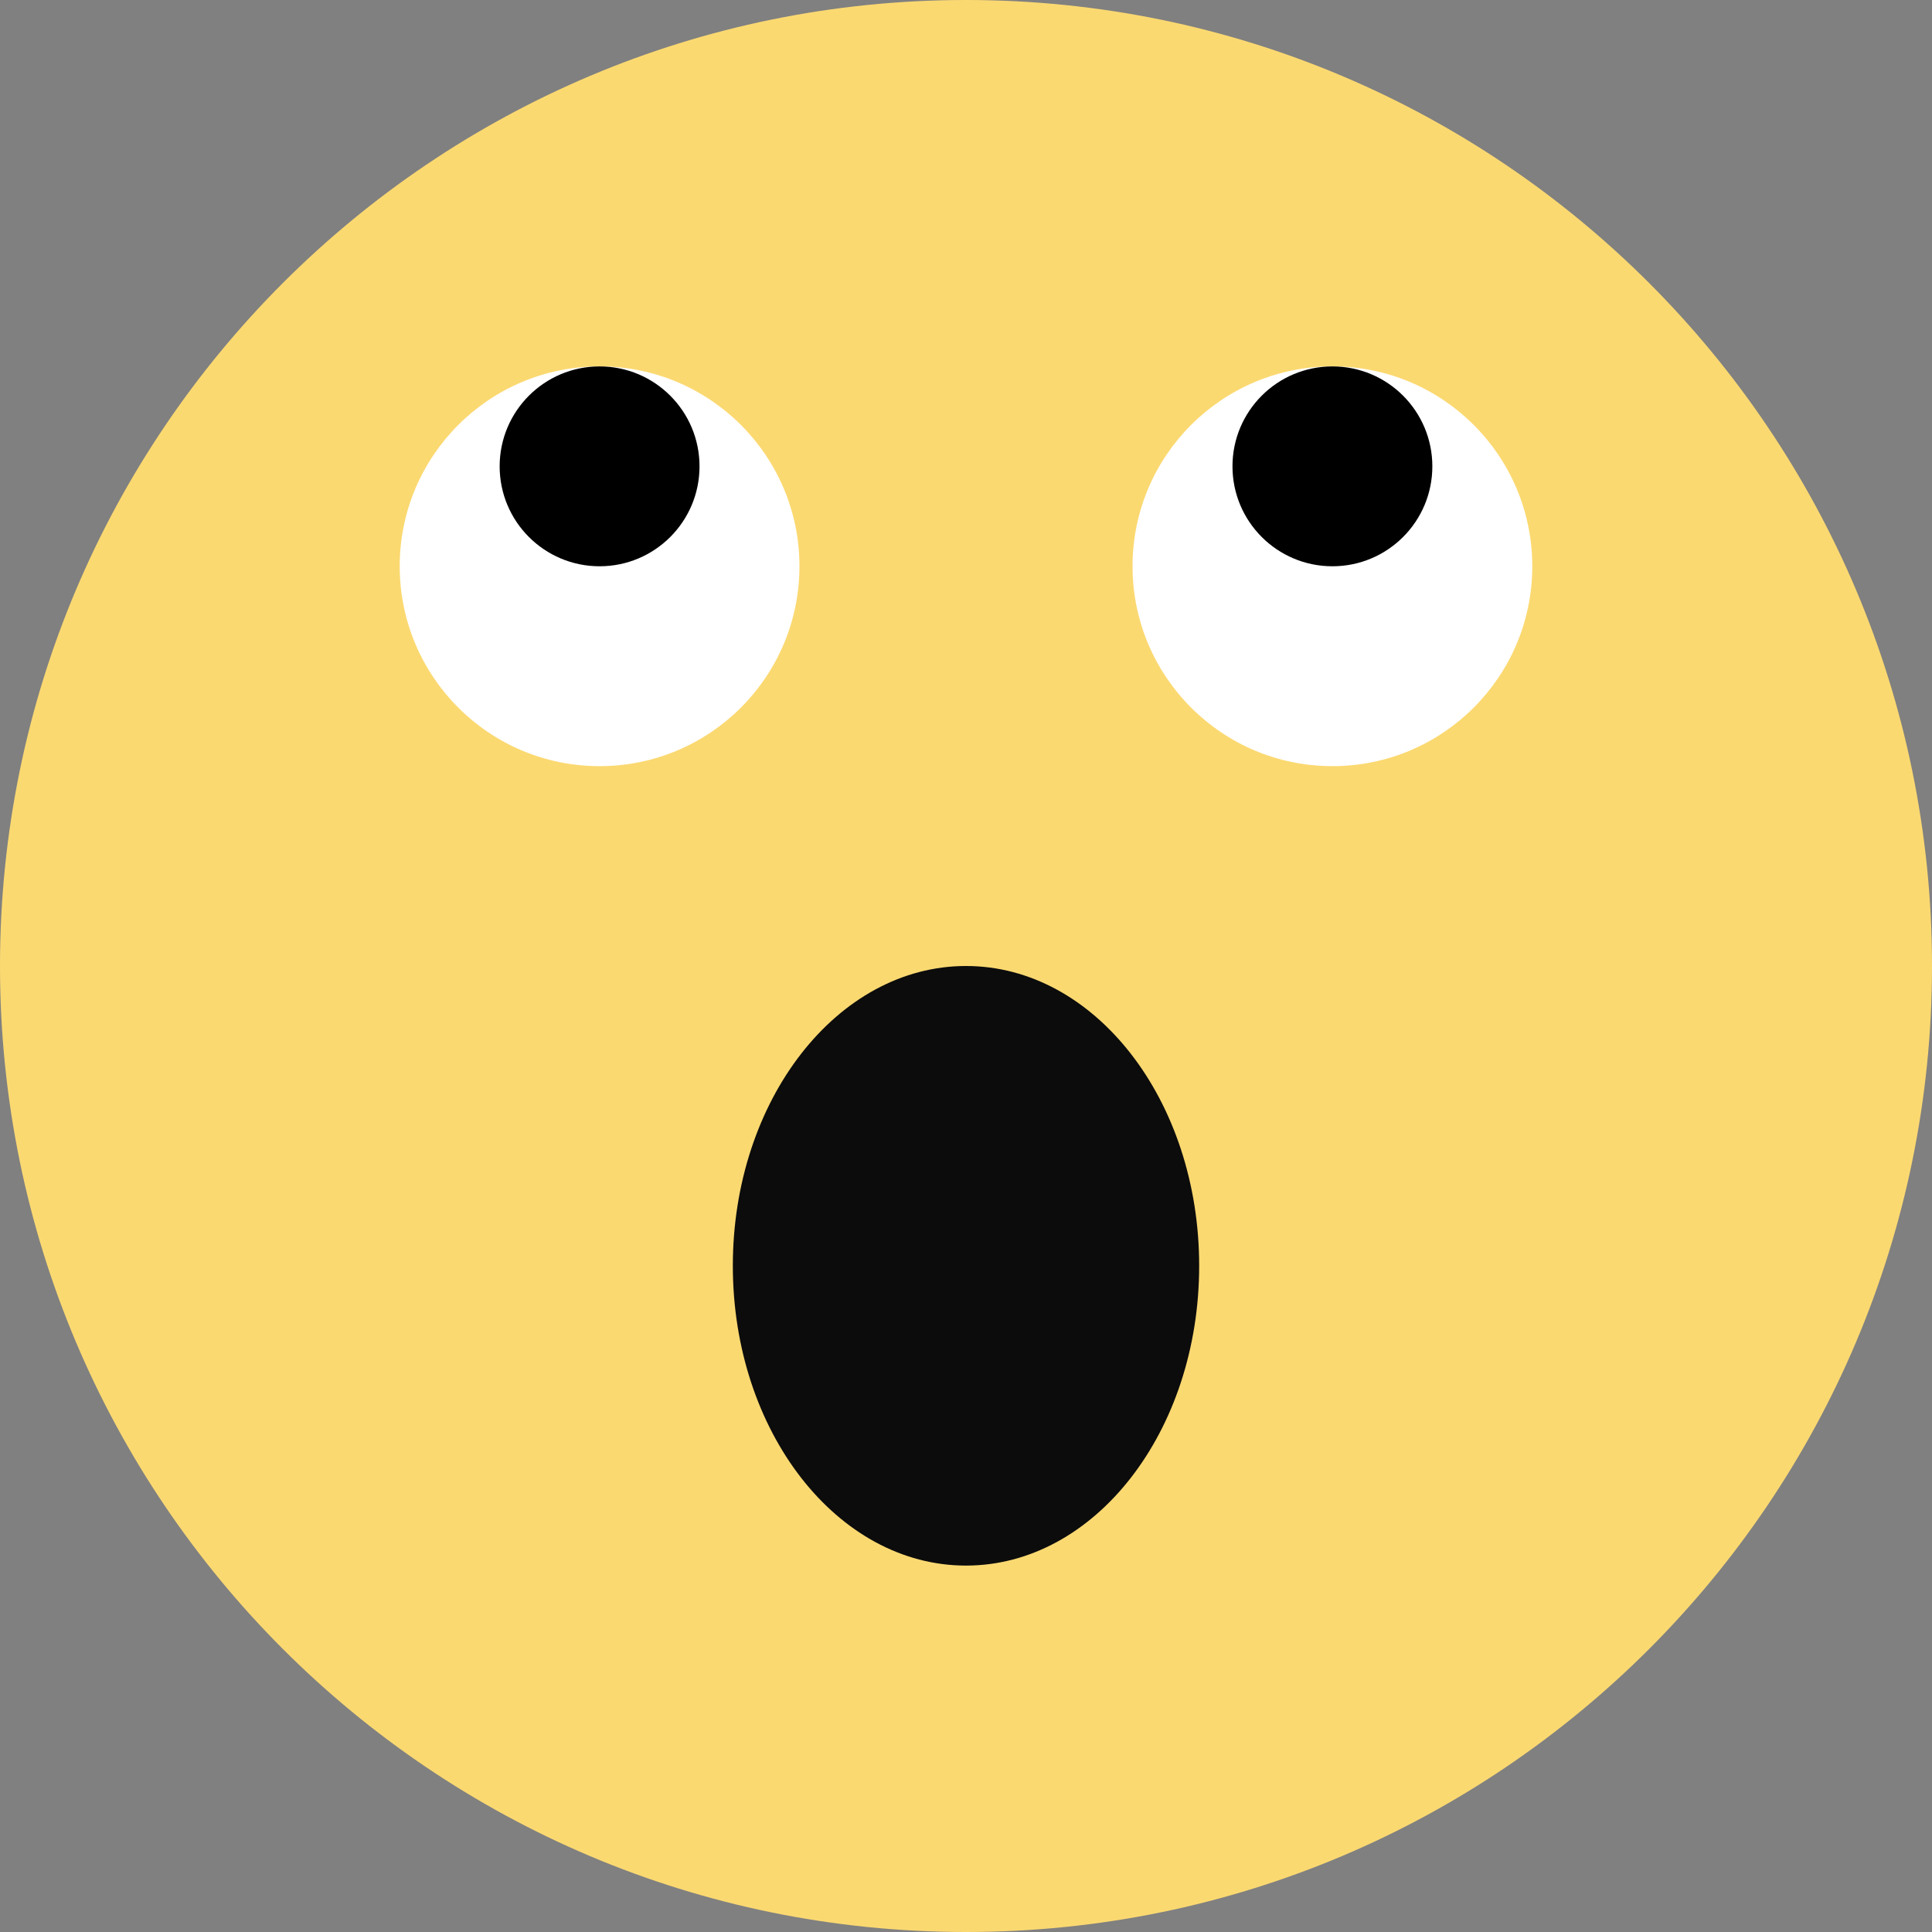
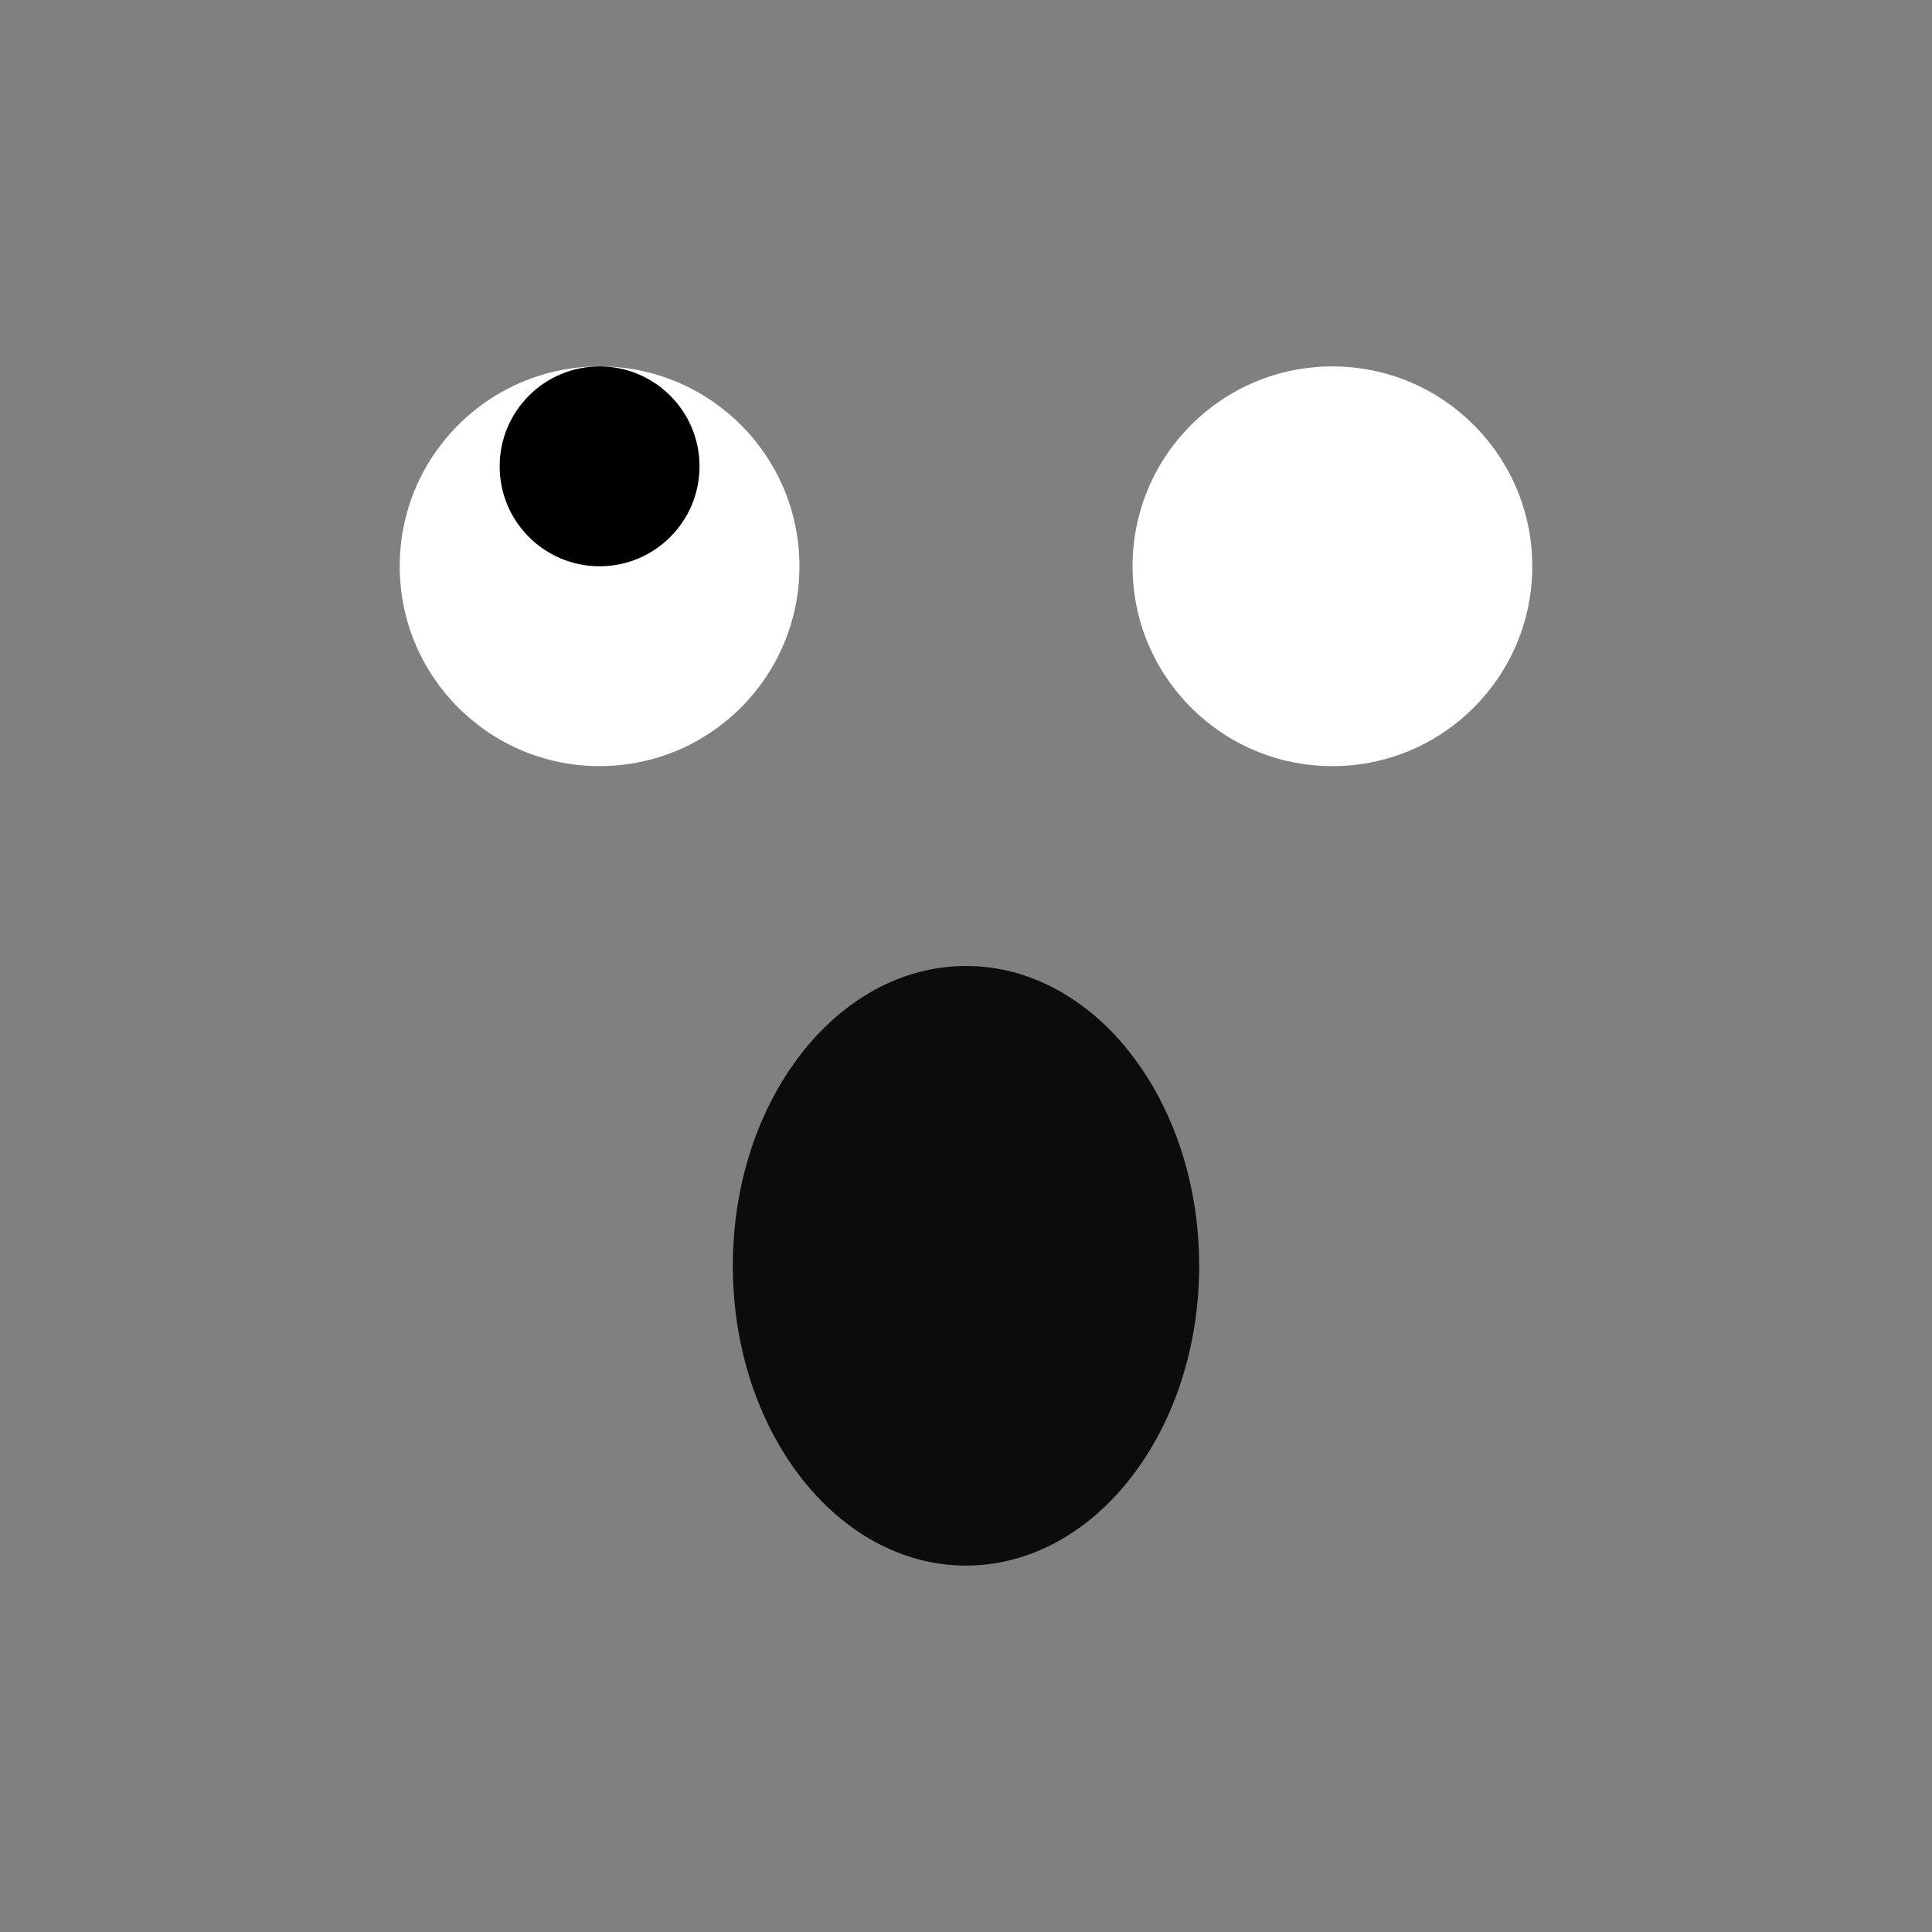
<svg xmlns="http://www.w3.org/2000/svg" version="1.1" id="Layer_1" x="0px" y="0px" viewBox="0 0 512 512" style="enable-background:new 0 0 512 512;" xml:space="preserve" width="30px" height="30px" class="">
  <rect x="0" y="0" width="512" height="512" fill="#808080" stroke="none" />
  <g>
    <g>
-       <path style="fill:#FBD971;" d="M512,256c0,141.383-114.617,256-256,256S0,397.383,0,256S114.617,0,256,0S512,114.617,512,256" data-original="#FBD971" class="" />
      <g>
        <path style="fill:#FFFFFF;" d="M211.862,150.069c0,29.255-23.711,52.966-52.966,52.966c-29.255,0-52.966-23.711-52.966-52.966    s23.711-52.966,52.966-52.966C188.151,97.103,211.862,120.814,211.862,150.069" data-original="#FFFFFF" />
        <path style="fill:#FFFFFF;" d="M406.069,150.069c0,29.255-23.711,52.966-52.966,52.966c-29.255,0-52.966-23.711-52.966-52.966    s23.711-52.966,52.966-52.966C382.358,97.103,406.069,120.814,406.069,150.069" data-original="#FFFFFF" />
      </g>
      <g>
        <path d="M185.379,123.586c0,14.627-11.855,26.483-26.483,26.483c-14.627,0-26.483-11.855-26.483-26.483    s11.855-26.483,26.483-26.483C173.524,97.103,185.379,108.959,185.379,123.586" data-original="#000000" />
-         <path d="M379.586,123.586c0,14.627-11.855,26.483-26.483,26.483c-14.627,0-26.483-11.855-26.483-26.483    s11.855-26.483,26.483-26.483C367.731,97.103,379.586,108.959,379.586,123.586" data-original="#000000" />
      </g>
      <path style="fill:#0C0C0C" d="M317.793,335.448c0,43.882-27.666,79.448-61.793,79.448s-61.793-35.566-61.793-79.448   S221.873,256,256,256S317.793,291.566,317.793,335.448" data-original="#C03A2B" class="active-path" data-old_color="#0E0D0D" />
    </g>
  </g>
</svg>